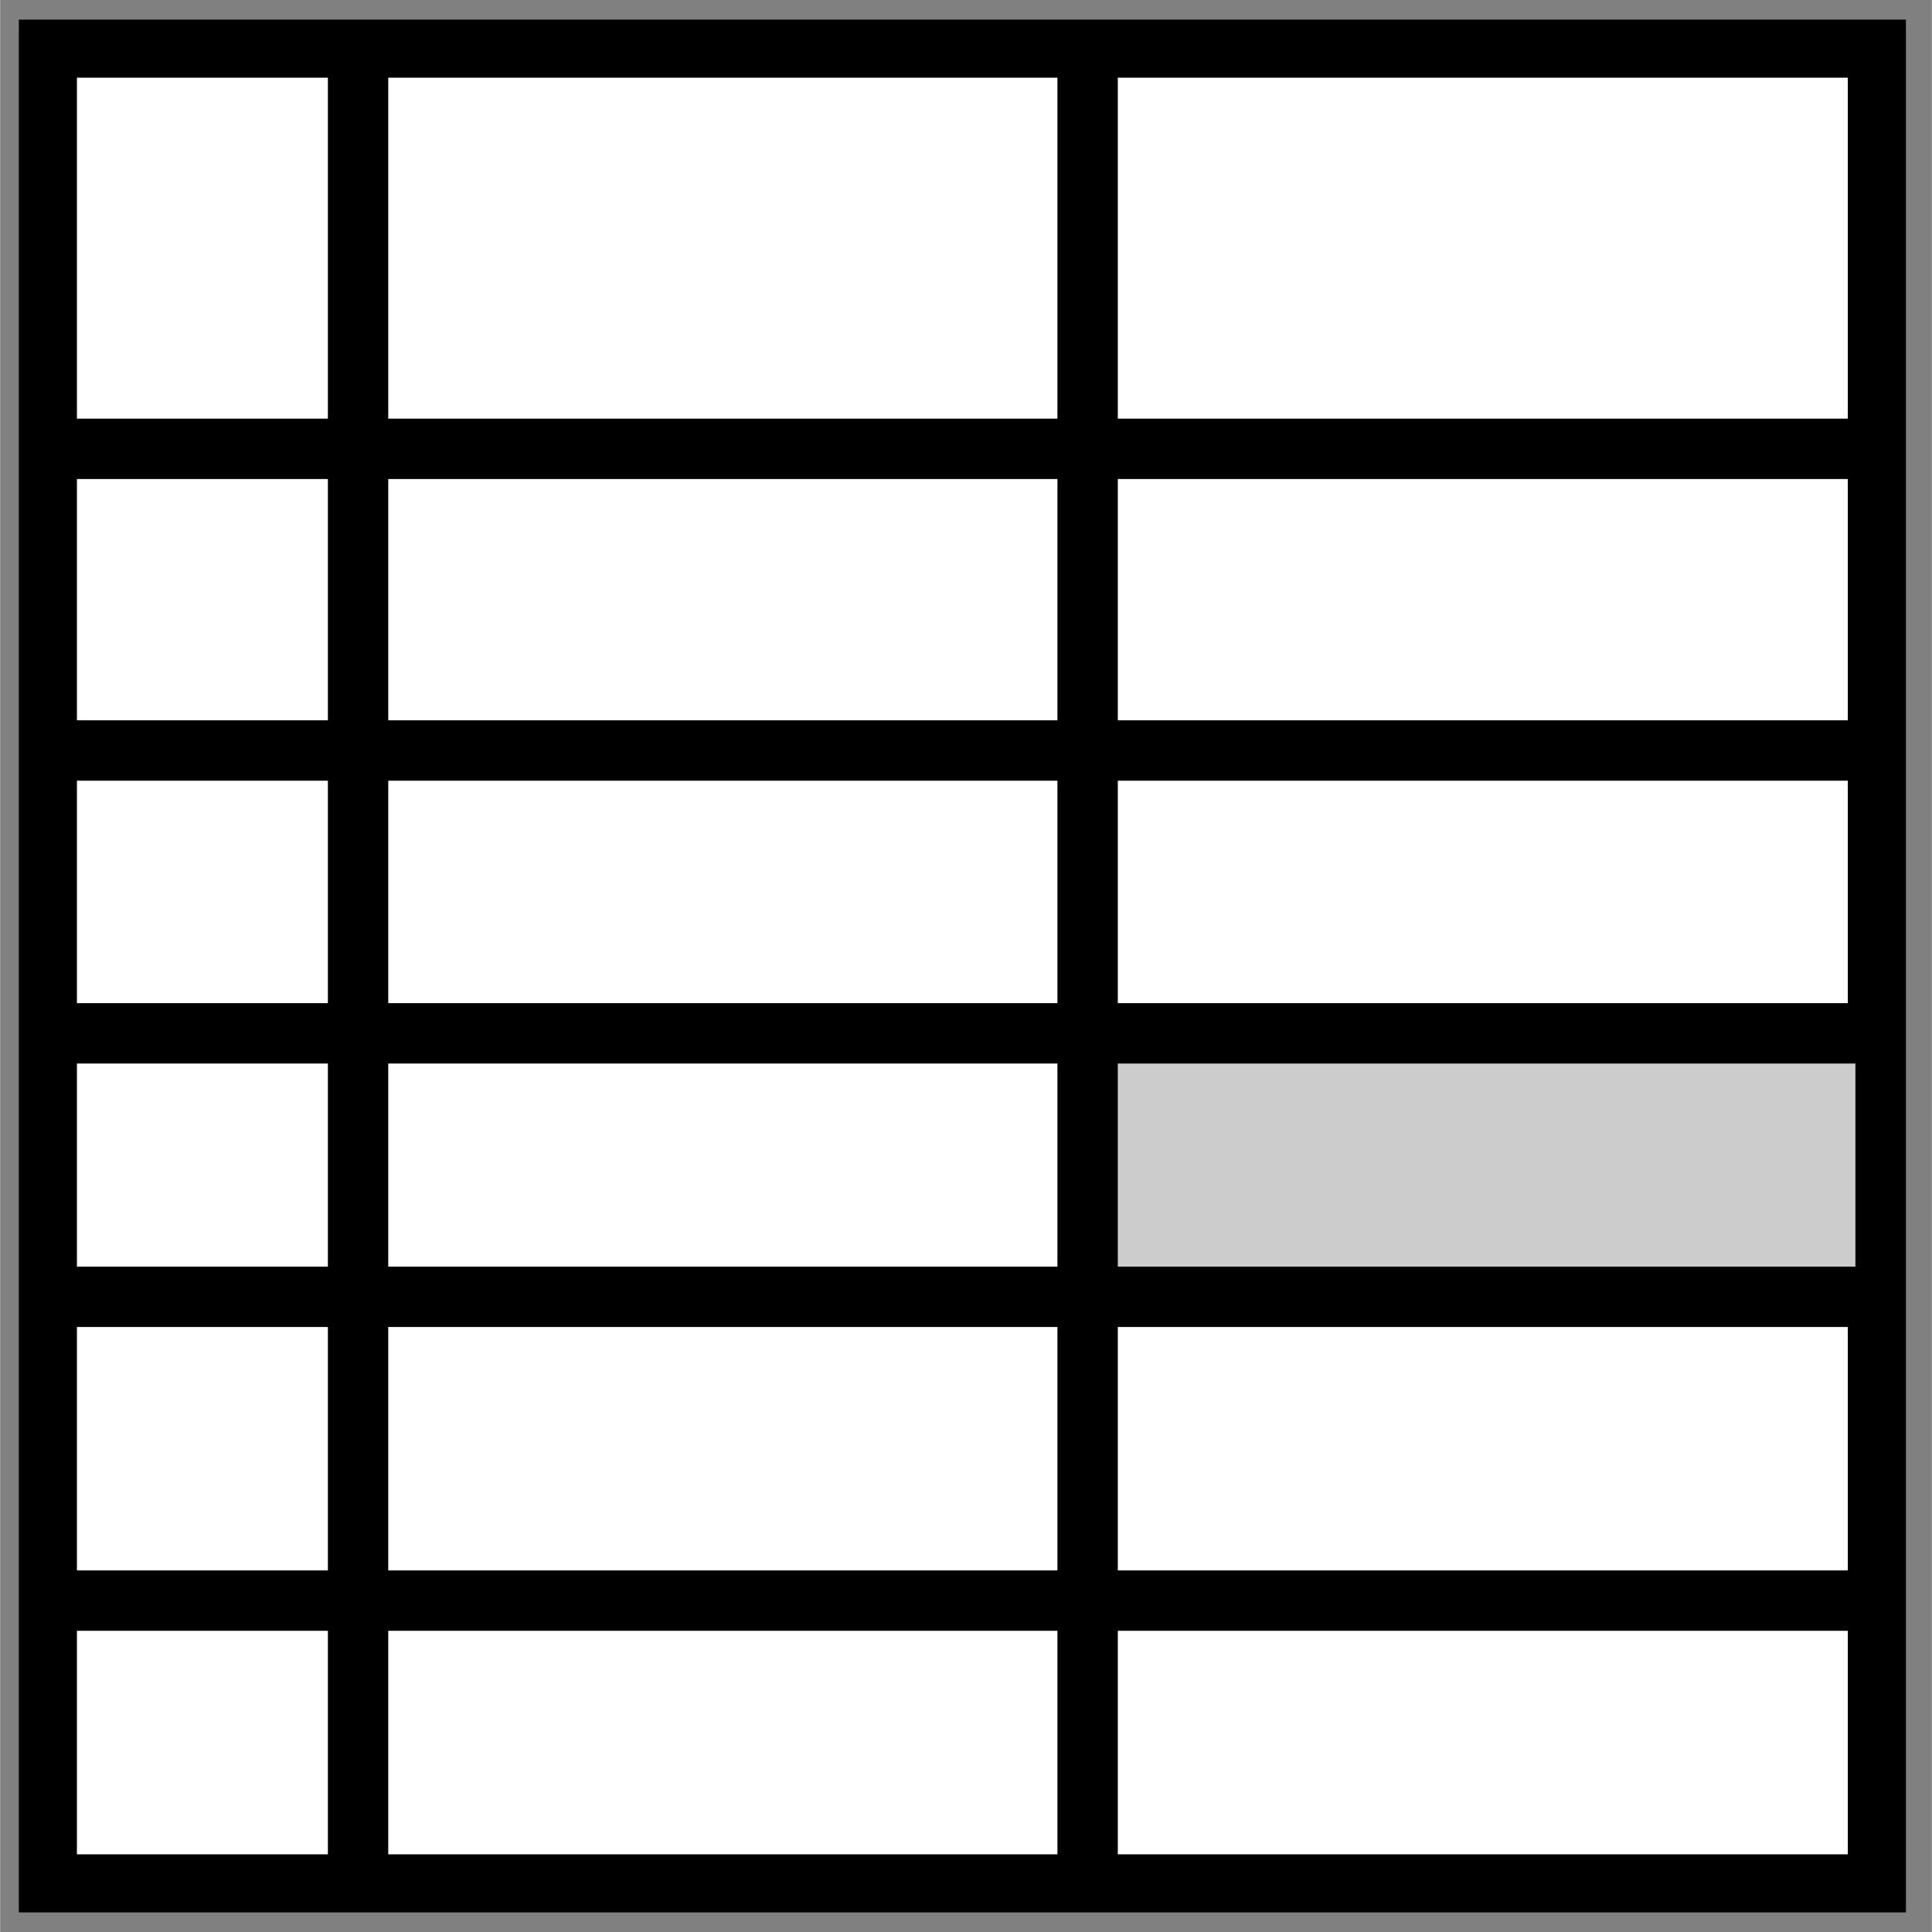
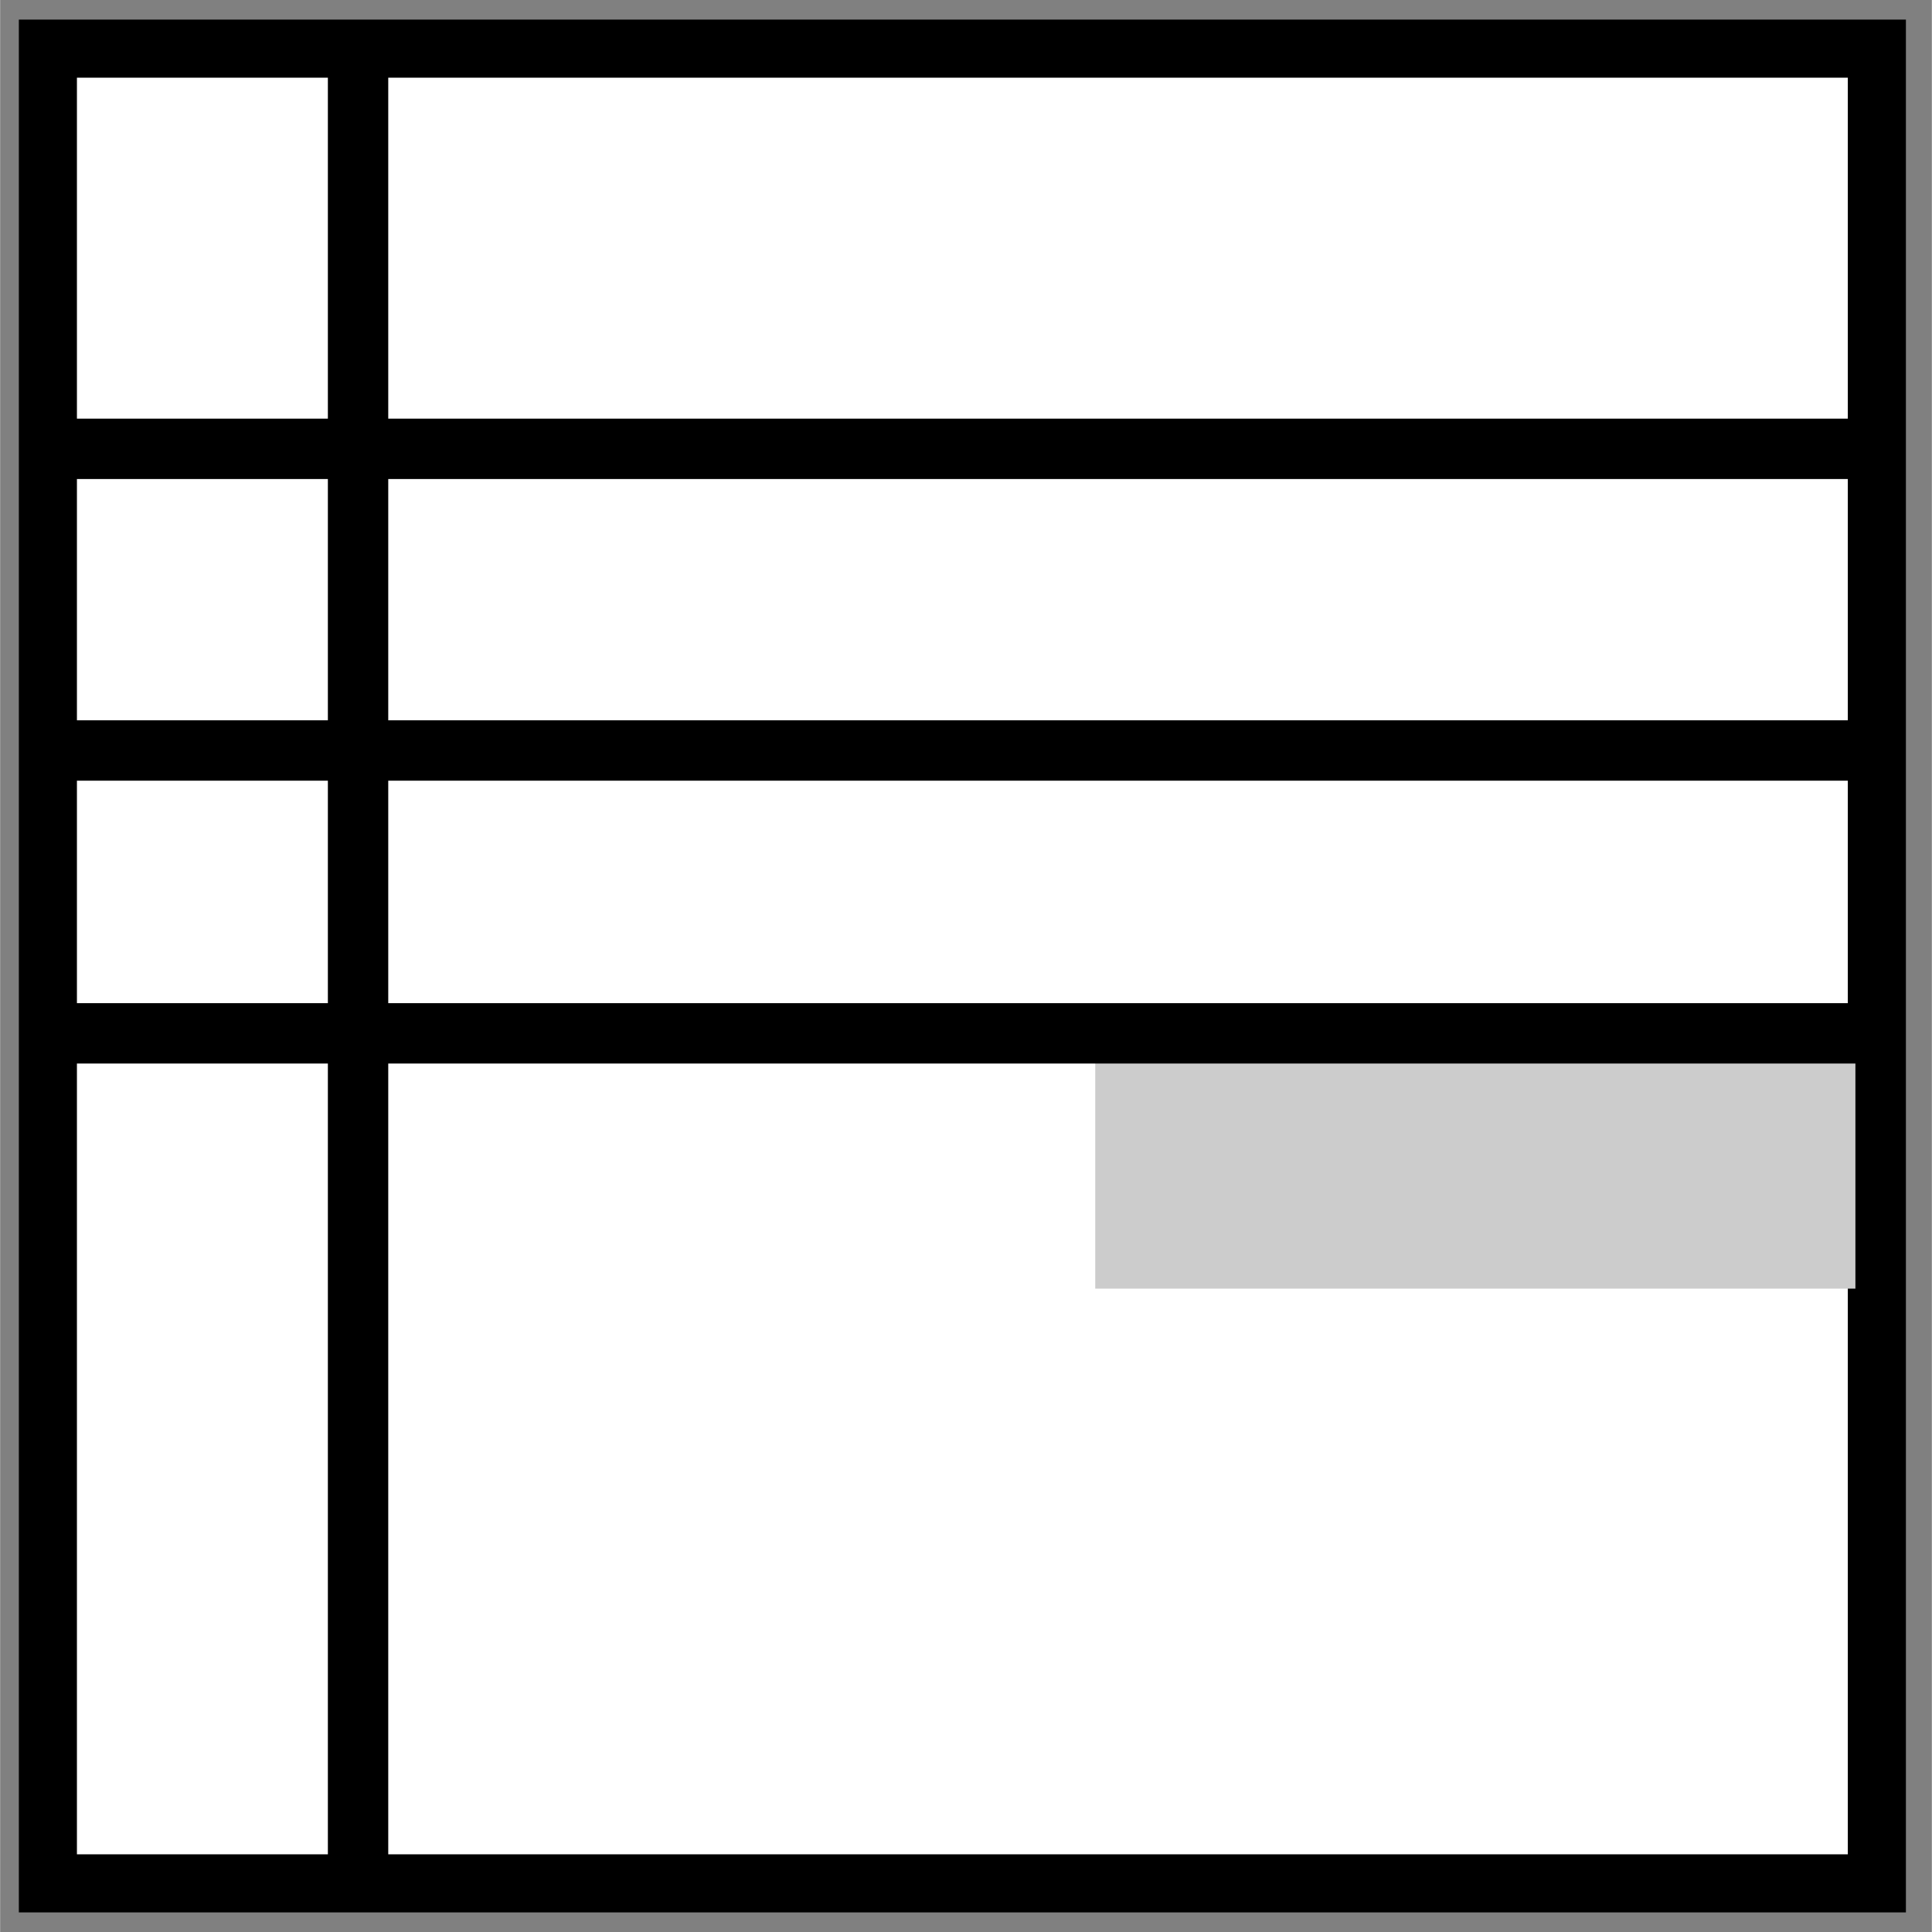
<svg xmlns="http://www.w3.org/2000/svg" xmlns:ns1="http://sodipodi.sourceforge.net/DTD/sodipodi-0.dtd" xmlns:ns2="http://www.inkscape.org/namespaces/inkscape" aria-hidden="true" role="img" class="iconify iconify--logos" width="32" height="32" preserveAspectRatio="xMidYMid" viewBox="0 0 256.964 257" version="1.1" id="svg6" ns1:docname="favicon.svg" ns2:version="1.4 (e7c3feb1, 2024-10-09)" ns2:export-filename="apple-touch-icon.png" ns2:export-xdpi="1170.2858" ns2:export-ydpi="1170.2858">
  <rect x="0" y="0" width="256.964" height="257" fill="#808080" stroke="none" />
  <ns1:namedview id="namedview6" pagecolor="#ffffff" bordercolor="#666666" borderopacity="1.0" ns2:showpageshadow="2" ns2:pageopacity="0.0" ns2:pagecheckerboard="0" ns2:deskcolor="#d1d1d1" ns2:zoom="31.53125" ns2:cx="15.936571" ns2:cy="15.984143" ns2:window-width="1864" ns2:window-height="1209" ns2:window-x="485" ns2:window-y="111" ns2:window-maximized="0" ns2:current-layer="svg6" />
  <defs id="defs5">
    <linearGradient id="IconifyId1813088fe1fbc01fb466" x1="-0.008" x2="0.576" y1="0.077" y2="0.784">
      <stop offset="0%" stop-color="#41D1FF" id="stop1" />
      <stop offset="100%" stop-color="#BD34FE" id="stop2" />
    </linearGradient>
    <linearGradient id="IconifyId1813088fe1fbc01fb467" x1="0.434" x2="0.503" y1="0.022" y2="0.89">
      <stop offset="0%" stop-color="#FFEA83" id="stop3" />
      <stop offset="8.333%" stop-color="#FFDD35" id="stop4" />
      <stop offset="100%" stop-color="#FFA800" id="stop5" />
    </linearGradient>
  </defs>
  <rect style="fill:#ffffff;stroke:#000000;stroke-width:7.726" id="rect6" width="243.296" height="244.06" x="6.352" y="6.47" />
  <path style="fill:none;stroke:#000000;stroke-width:8.031px;stroke-linecap:butt;stroke-linejoin:miter;stroke-opacity:1" d="M 47.612,8.787 V 248.213" id="path7" />
  <rect style="fill:#cccccc;stroke:none;stroke-width:8.031" id="rect7" width="101.119" height="33.112" x="145.675" y="138.306" />
-   <path style="fill:none;stroke:#000000;stroke-width:8.031px;stroke-linecap:butt;stroke-linejoin:miter;stroke-opacity:1" d="M 144.66,8.787 V 248.213" id="path7-0" />
  <path style="fill:none;stroke:#000000;stroke-width:8.031px;stroke-linecap:butt;stroke-linejoin:miter;stroke-opacity:1" d="M 247.713,59.705 H 8.287" id="path7-0-5" />
  <path style="fill:none;stroke:#000000;stroke-width:8.031px;stroke-linecap:butt;stroke-linejoin:miter;stroke-opacity:1" d="M 247.713,99.833 H 8.287" id="path7-0-5-2" />
  <path style="fill:none;stroke:#000000;stroke-width:8.031px;stroke-linecap:butt;stroke-linejoin:miter;stroke-opacity:1" d="M 247.713,137.459 H 8.287" id="path7-0-5-2-2" />
-   <path style="fill:none;stroke:#000000;stroke-width:8.031px;stroke-linecap:butt;stroke-linejoin:miter;stroke-opacity:1" d="M 247.713,172.505 H 8.287" id="path7-0-5-2-2-7" />
-   <path style="fill:none;stroke:#000000;stroke-width:8.031px;stroke-linecap:butt;stroke-linejoin:miter;stroke-opacity:1" d="M 247.713,212.916 H 8.287" id="path7-0-5-2-2-7-3" />
</svg>